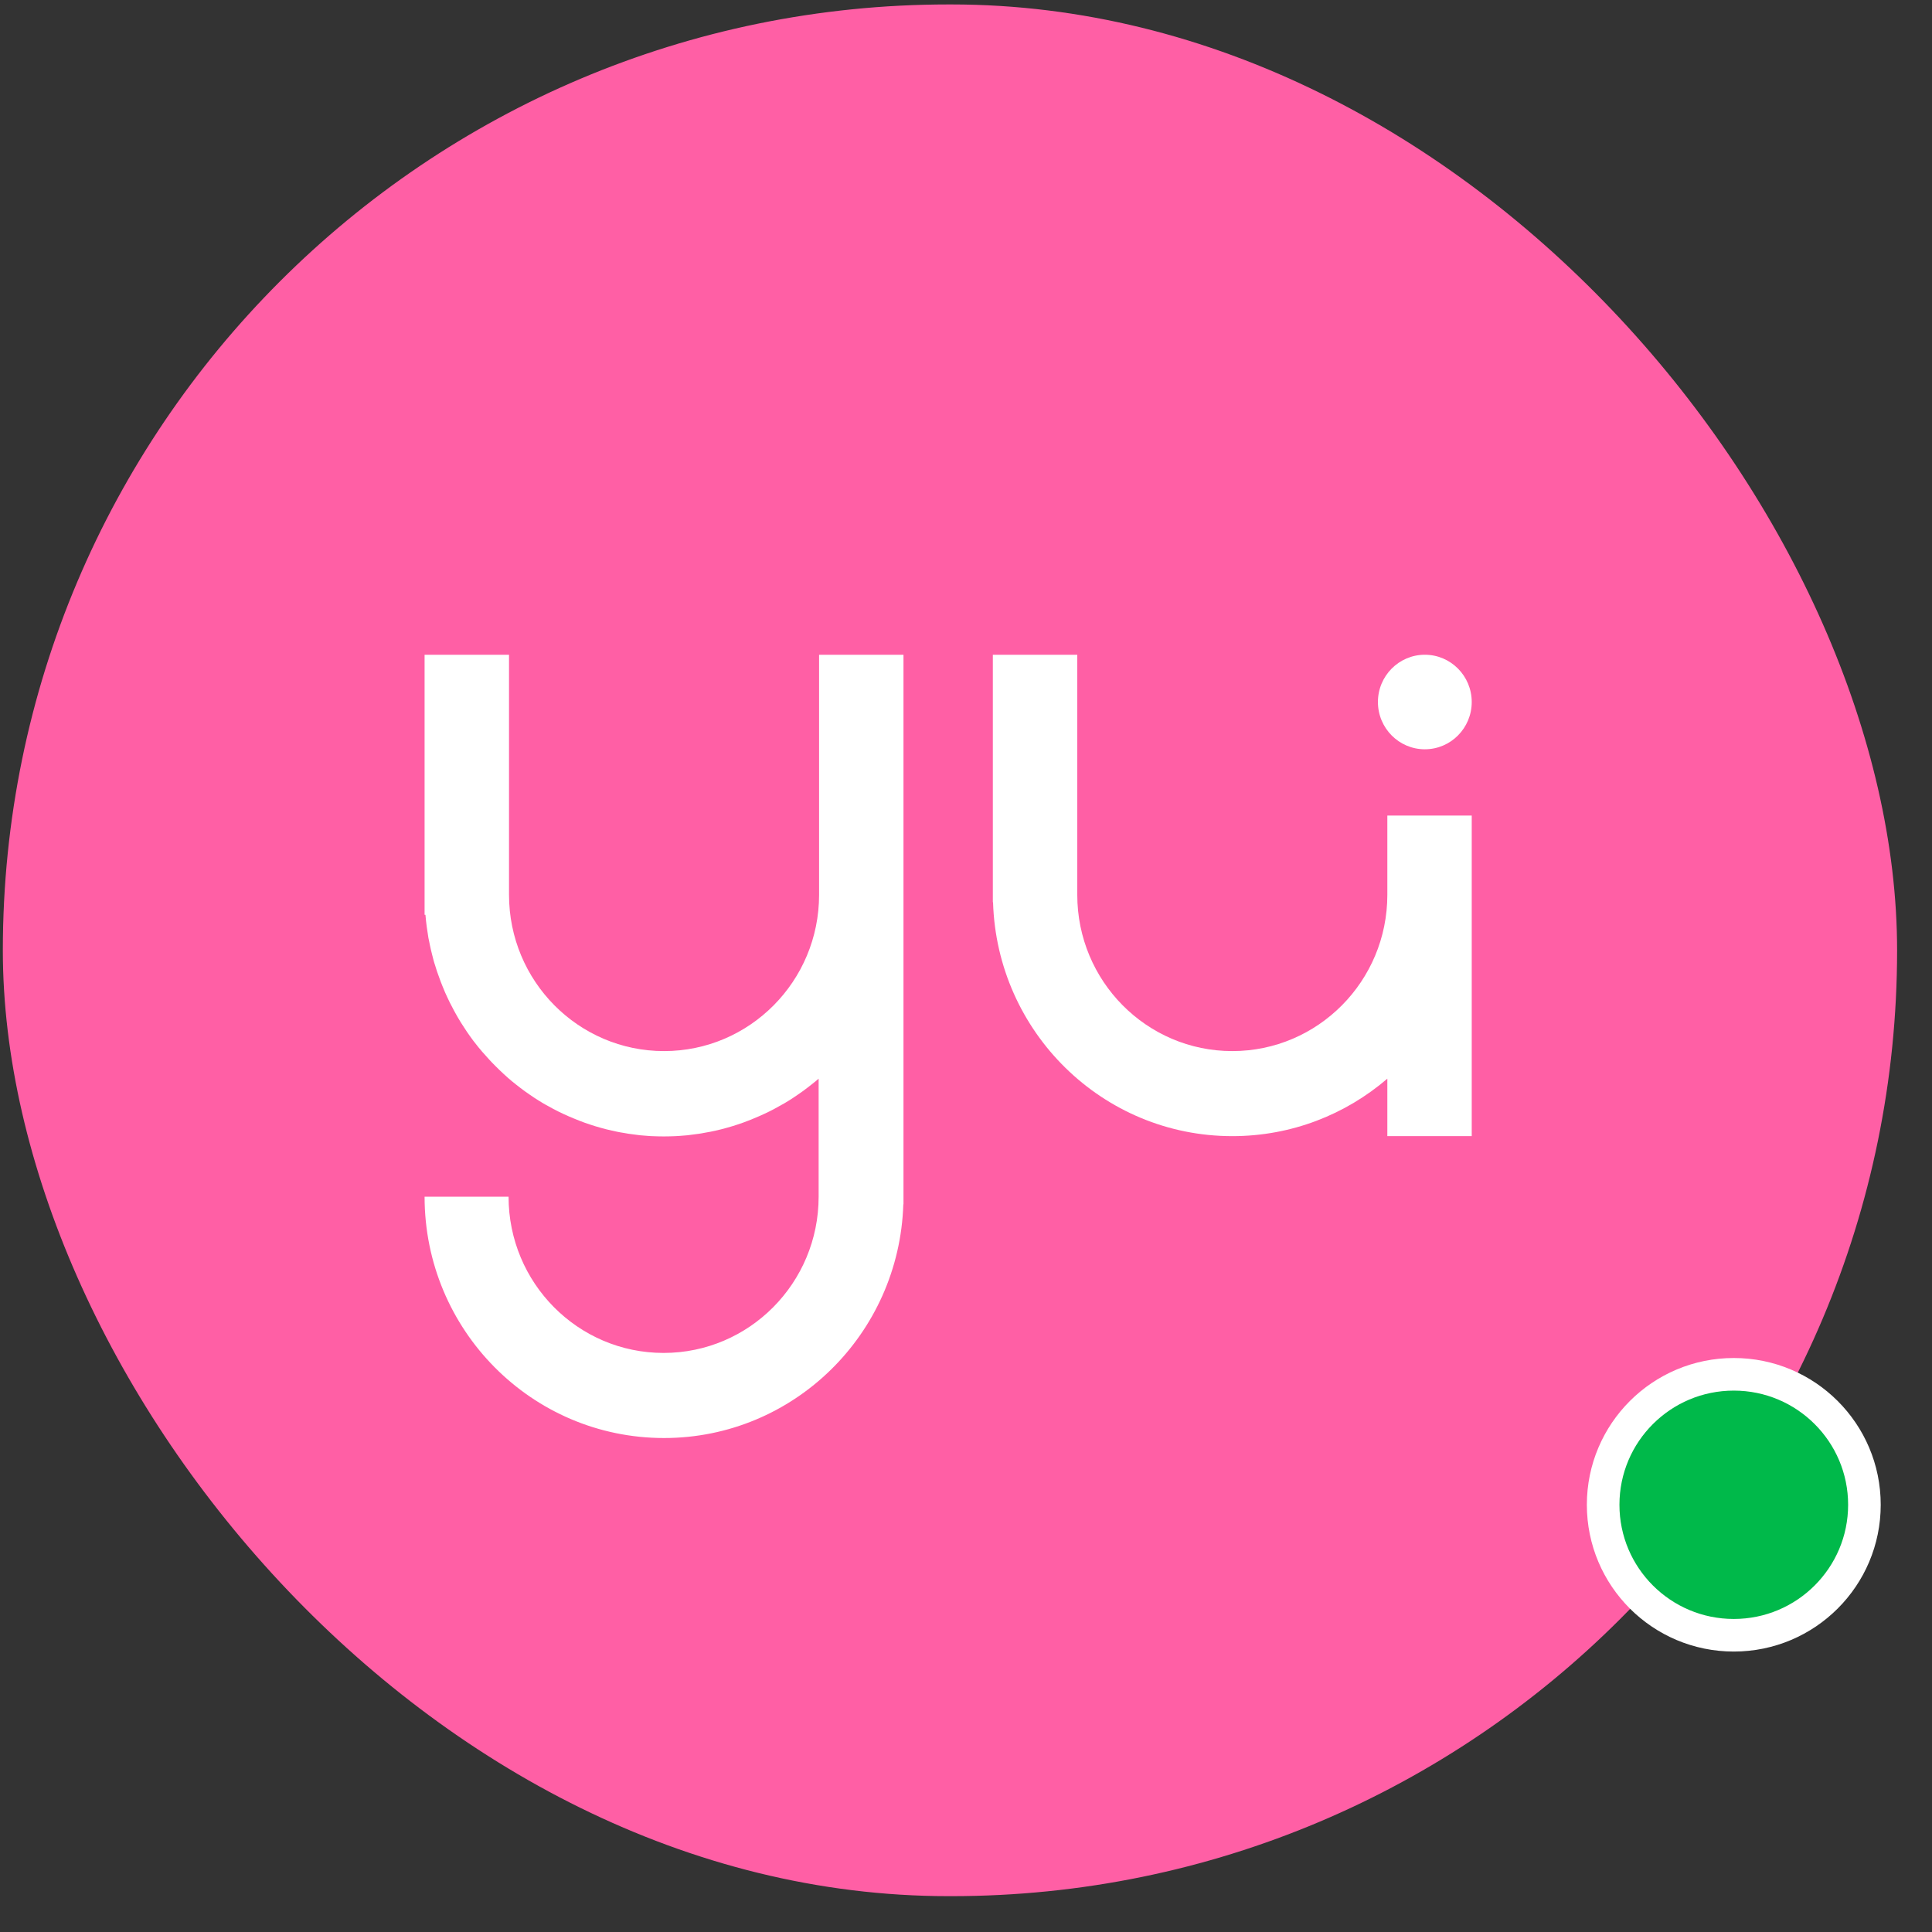
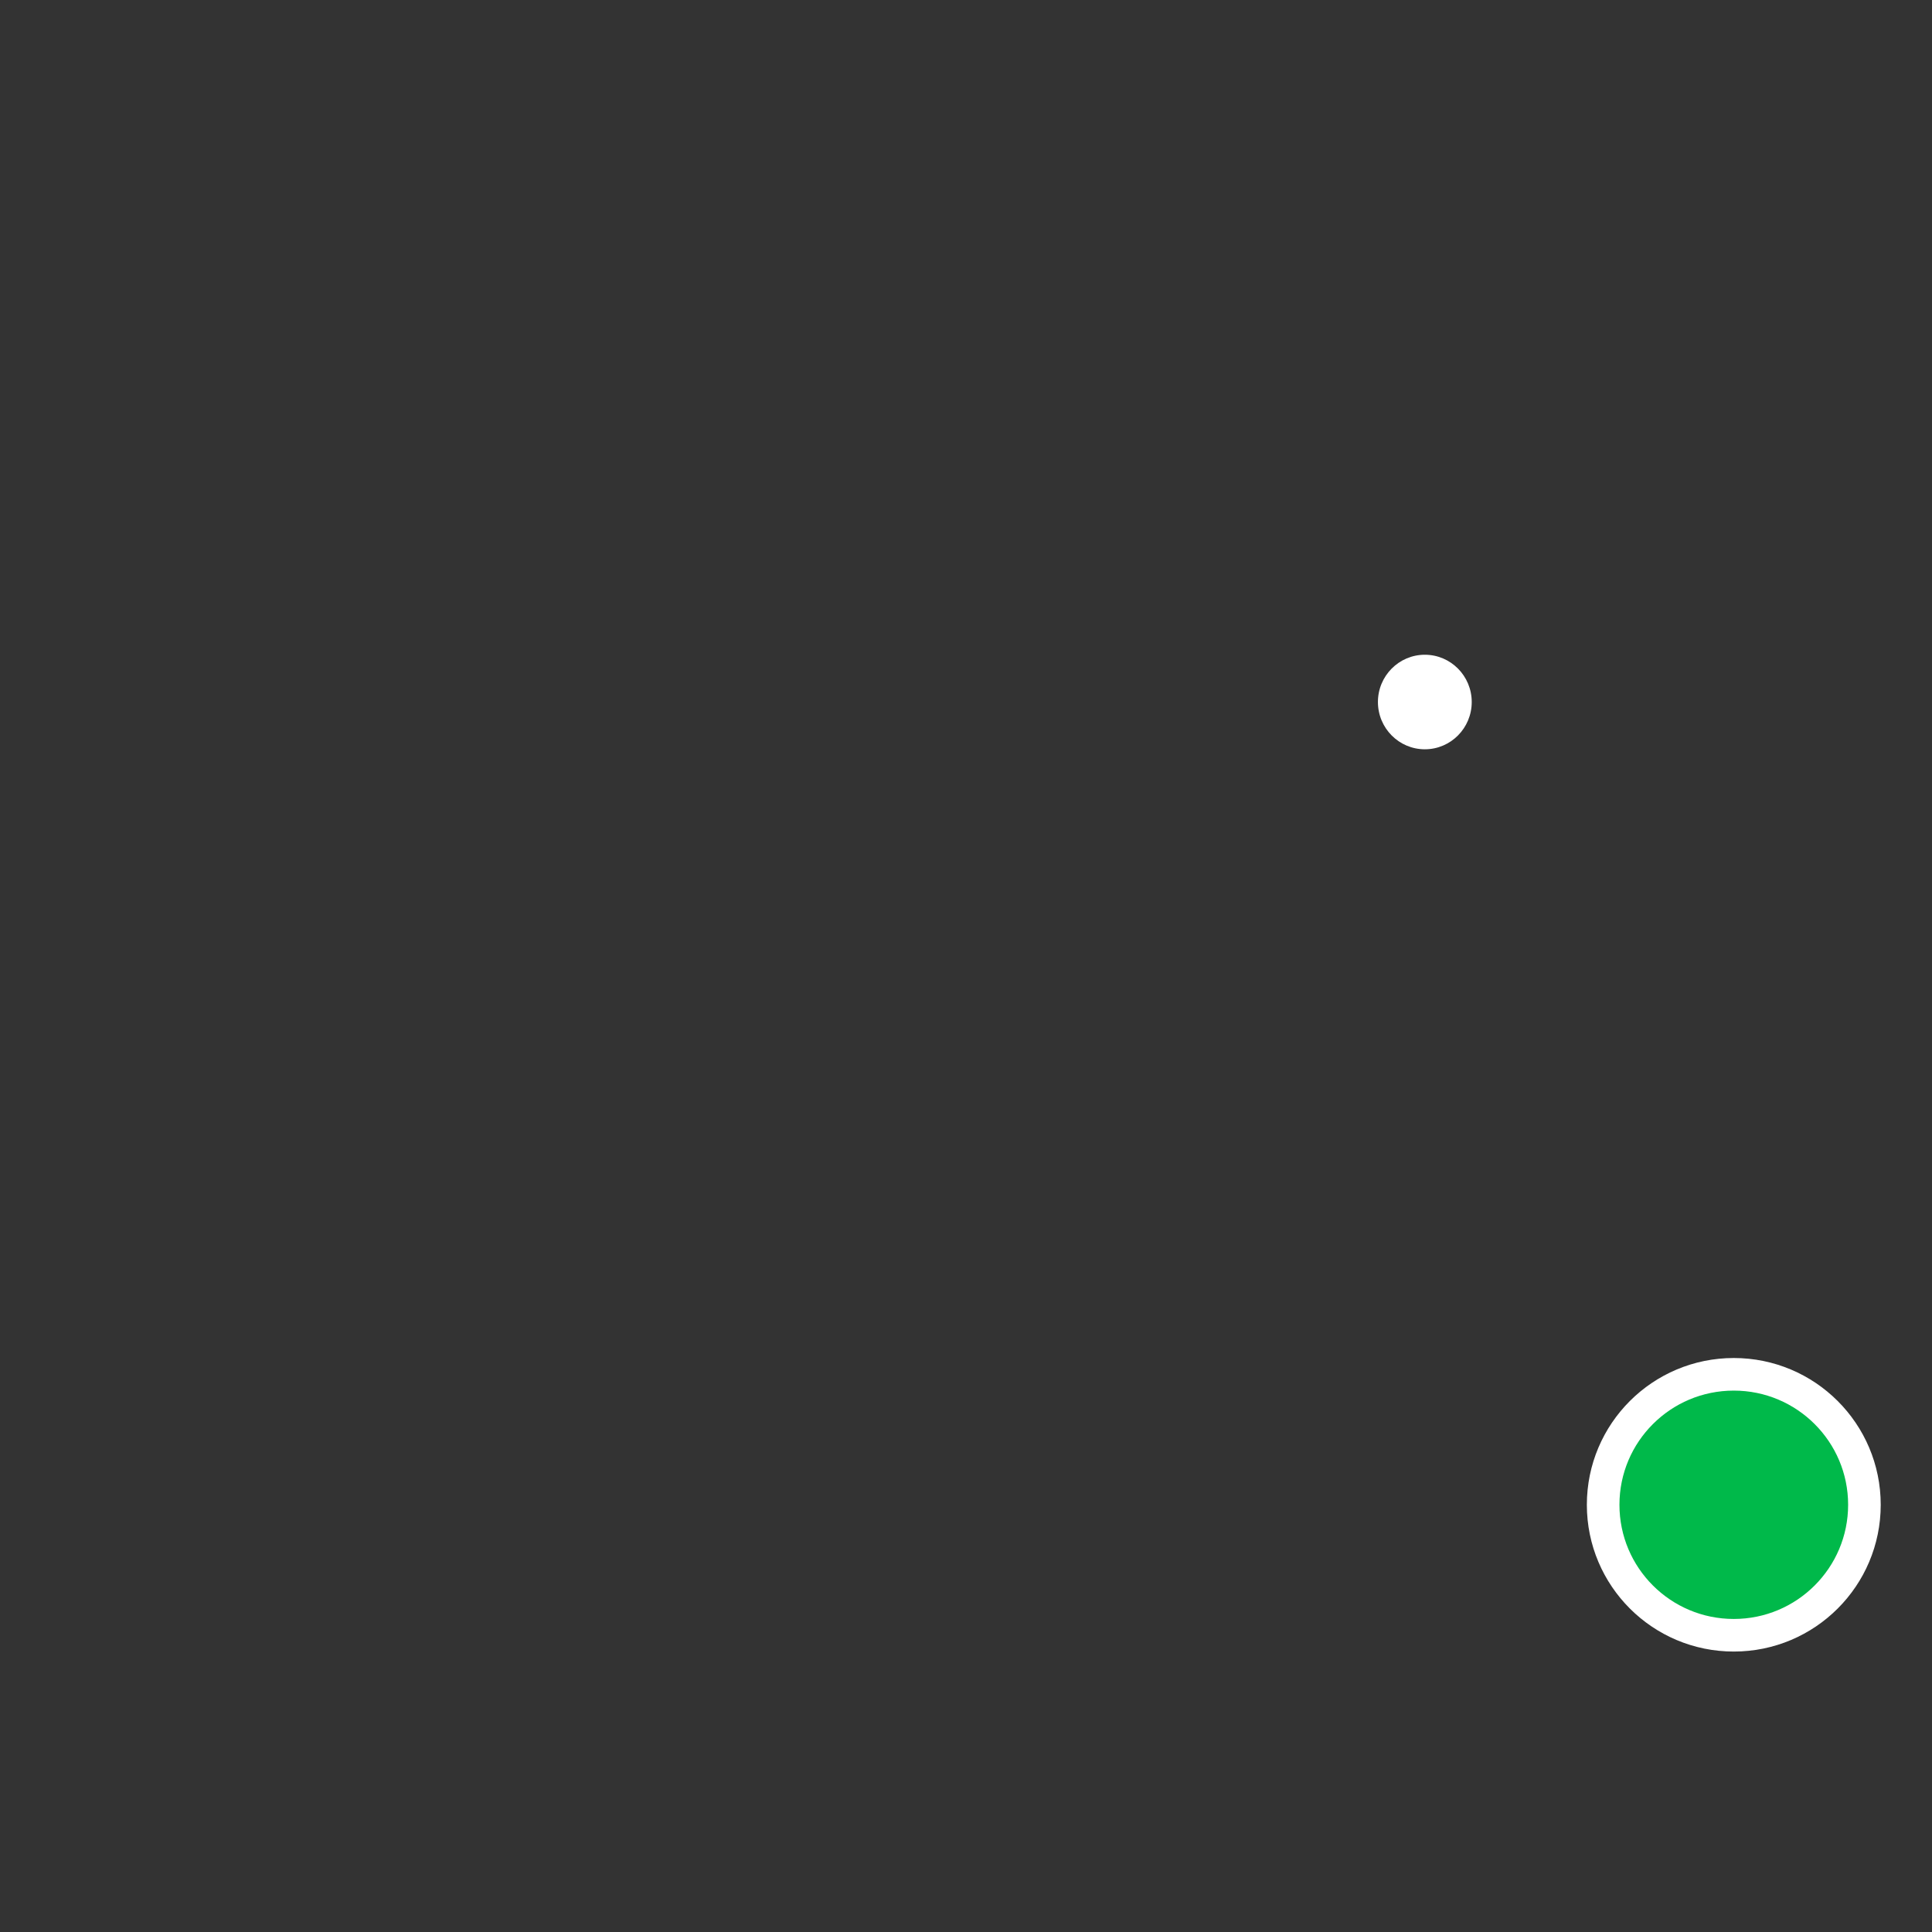
<svg xmlns="http://www.w3.org/2000/svg" width="47" height="47" viewBox="0 0 47 47" fill="none">
  <rect x="0" y="0" width="47" height="47" fill="#333333" stroke="none" />
-   <rect x="0.069" y="0.108" width="46.082" height="46.02" rx="23.01" fill="#FF5FA5" />
  <path d="M34.662 18.228C35.292 18.228 35.803 17.713 35.803 17.078C35.803 16.443 35.292 15.928 34.662 15.928C34.032 15.928 33.521 16.443 33.521 17.078C33.521 17.713 34.032 18.228 34.662 18.228Z" fill="white" />
-   <path d="M33.75 21.768C33.75 23.868 32.061 25.57 29.978 25.57C27.895 25.57 26.207 23.868 26.207 21.768V15.928H24.153V21.95H24.158C24.253 25.108 26.822 27.639 29.978 27.639C31.419 27.639 32.734 27.113 33.75 26.241V27.639H35.803V22.256V19.84H33.75V21.768V21.768Z" fill="white" />
-   <path d="M19.926 19.838V21.768C19.926 23.868 18.237 25.57 16.154 25.57C14.071 25.57 12.383 23.868 12.383 21.768V19.838V15.928H10.329V19.838V21.95V22.254H10.35C10.365 22.444 10.391 22.63 10.422 22.816C10.429 22.846 10.435 22.876 10.441 22.906C10.454 22.968 10.465 23.03 10.48 23.092C10.488 23.13 10.499 23.167 10.507 23.203C10.52 23.256 10.533 23.31 10.548 23.363C10.558 23.404 10.571 23.442 10.584 23.481C10.598 23.53 10.613 23.579 10.63 23.628C10.643 23.669 10.658 23.708 10.673 23.748C10.69 23.795 10.707 23.842 10.724 23.889C10.739 23.93 10.755 23.971 10.772 24.009C10.791 24.054 10.809 24.099 10.828 24.144C10.845 24.184 10.864 24.223 10.883 24.264C10.904 24.306 10.923 24.349 10.944 24.392C10.966 24.434 10.987 24.475 11.008 24.514C11.029 24.554 11.05 24.597 11.074 24.638C11.095 24.676 11.118 24.715 11.139 24.753C11.163 24.794 11.186 24.834 11.211 24.873C11.235 24.911 11.26 24.948 11.284 24.986C11.309 25.025 11.335 25.063 11.36 25.102C11.386 25.138 11.411 25.174 11.436 25.211C11.464 25.249 11.489 25.285 11.517 25.322C11.545 25.358 11.572 25.392 11.6 25.427C11.627 25.463 11.657 25.499 11.687 25.533C11.714 25.568 11.744 25.602 11.774 25.634C11.803 25.668 11.833 25.702 11.865 25.736C11.895 25.768 11.924 25.803 11.956 25.835C11.988 25.869 12.02 25.901 12.052 25.933C12.083 25.965 12.115 25.995 12.147 26.027C12.181 26.059 12.213 26.089 12.247 26.121C12.281 26.151 12.312 26.181 12.346 26.211C12.38 26.241 12.416 26.271 12.45 26.301C12.484 26.329 12.518 26.357 12.554 26.384C12.59 26.412 12.626 26.44 12.662 26.468C12.698 26.495 12.732 26.521 12.768 26.547C12.807 26.575 12.845 26.6 12.881 26.626C12.917 26.651 12.955 26.675 12.991 26.701C13.029 26.726 13.07 26.75 13.108 26.776C13.146 26.799 13.182 26.823 13.22 26.844C13.261 26.867 13.301 26.891 13.343 26.912C13.382 26.934 13.42 26.955 13.46 26.977C13.502 26.998 13.545 27.019 13.585 27.041C13.626 27.06 13.664 27.079 13.704 27.098C13.746 27.118 13.791 27.137 13.833 27.156C13.874 27.173 13.914 27.19 13.954 27.207C13.999 27.227 14.043 27.242 14.088 27.261C14.128 27.276 14.169 27.293 14.211 27.308C14.258 27.325 14.302 27.34 14.349 27.355C14.389 27.368 14.432 27.383 14.472 27.395C14.519 27.41 14.567 27.423 14.614 27.436C14.656 27.447 14.697 27.46 14.739 27.47C14.788 27.483 14.839 27.494 14.888 27.505C14.93 27.513 14.97 27.524 15.013 27.532C15.064 27.543 15.117 27.552 15.17 27.56C15.21 27.567 15.25 27.575 15.291 27.581C15.346 27.59 15.403 27.596 15.458 27.603C15.496 27.607 15.535 27.614 15.573 27.618C15.636 27.624 15.698 27.628 15.762 27.633C15.793 27.635 15.825 27.639 15.857 27.639C15.953 27.643 16.048 27.646 16.146 27.646C16.146 27.646 16.146 27.646 16.148 27.646C16.148 27.646 16.148 27.646 16.15 27.646C16.247 27.646 16.343 27.643 16.438 27.639C16.47 27.637 16.502 27.635 16.534 27.633C16.597 27.628 16.661 27.624 16.723 27.618C16.761 27.614 16.799 27.609 16.837 27.603C16.892 27.596 16.95 27.59 17.005 27.581C17.045 27.575 17.085 27.569 17.126 27.56C17.179 27.552 17.23 27.543 17.282 27.532C17.325 27.524 17.365 27.513 17.408 27.505C17.456 27.494 17.507 27.483 17.556 27.47C17.599 27.46 17.639 27.447 17.681 27.436C17.73 27.423 17.777 27.41 17.823 27.395C17.866 27.383 17.906 27.37 17.947 27.355C17.993 27.34 18.04 27.325 18.084 27.308C18.125 27.293 18.167 27.278 18.207 27.261C18.252 27.244 18.297 27.227 18.341 27.207C18.381 27.19 18.422 27.173 18.462 27.156C18.506 27.137 18.549 27.118 18.591 27.098C18.632 27.079 18.67 27.06 18.71 27.041C18.753 27.019 18.795 26.998 18.835 26.977C18.873 26.955 18.912 26.934 18.952 26.912C18.992 26.889 19.035 26.867 19.075 26.844C19.113 26.823 19.151 26.799 19.187 26.776C19.228 26.752 19.266 26.726 19.304 26.701C19.342 26.677 19.378 26.651 19.414 26.626C19.453 26.6 19.491 26.572 19.527 26.547C19.563 26.521 19.599 26.493 19.633 26.468C19.669 26.44 19.705 26.412 19.741 26.384C19.775 26.357 19.811 26.329 19.845 26.301C19.868 26.282 19.892 26.262 19.915 26.241V29.112C19.915 31.212 18.227 32.913 16.143 32.913C14.06 32.913 12.372 31.212 12.372 29.112H10.329C10.329 32.355 12.936 34.983 16.154 34.983C19.308 34.983 21.877 32.454 21.975 29.298H21.979V22.256V21.952V19.84V15.928H19.926V19.838V19.838Z" fill="white" />
  <ellipse cx="42.178" cy="36.607" rx="3.178" ry="3.174" fill="#00B94A" stroke="white" stroke-width="0.793" />
</svg>